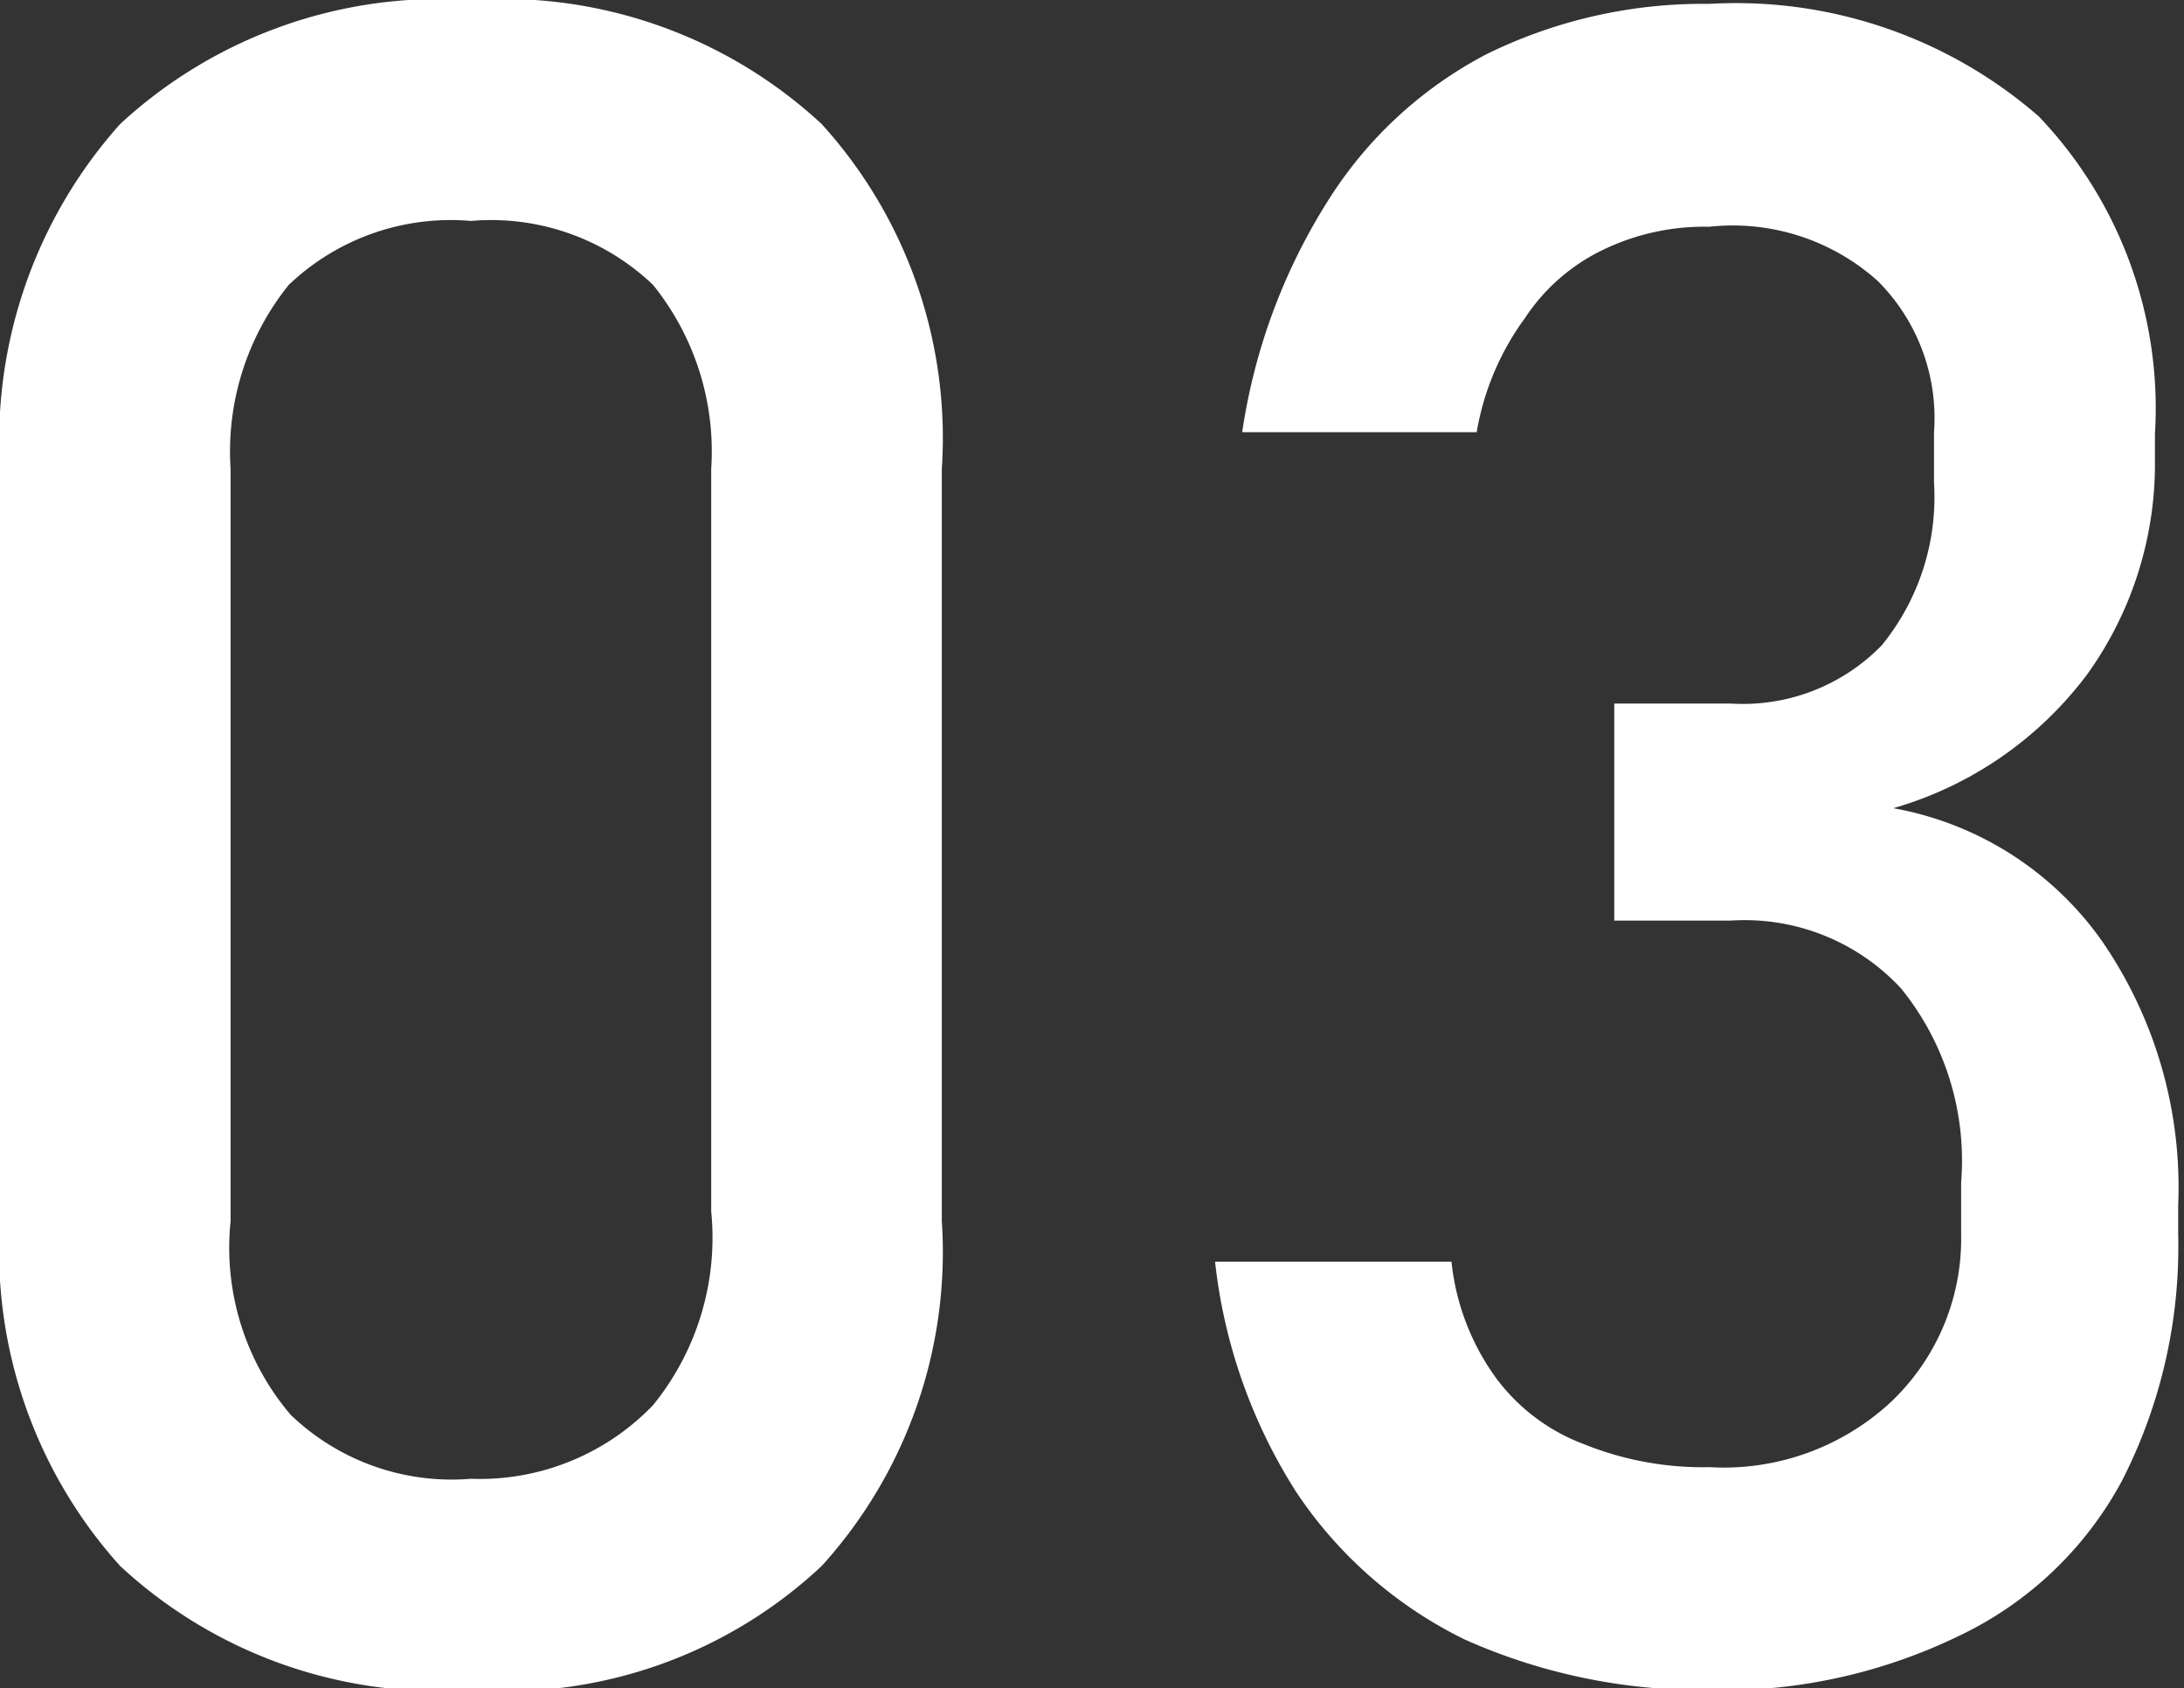
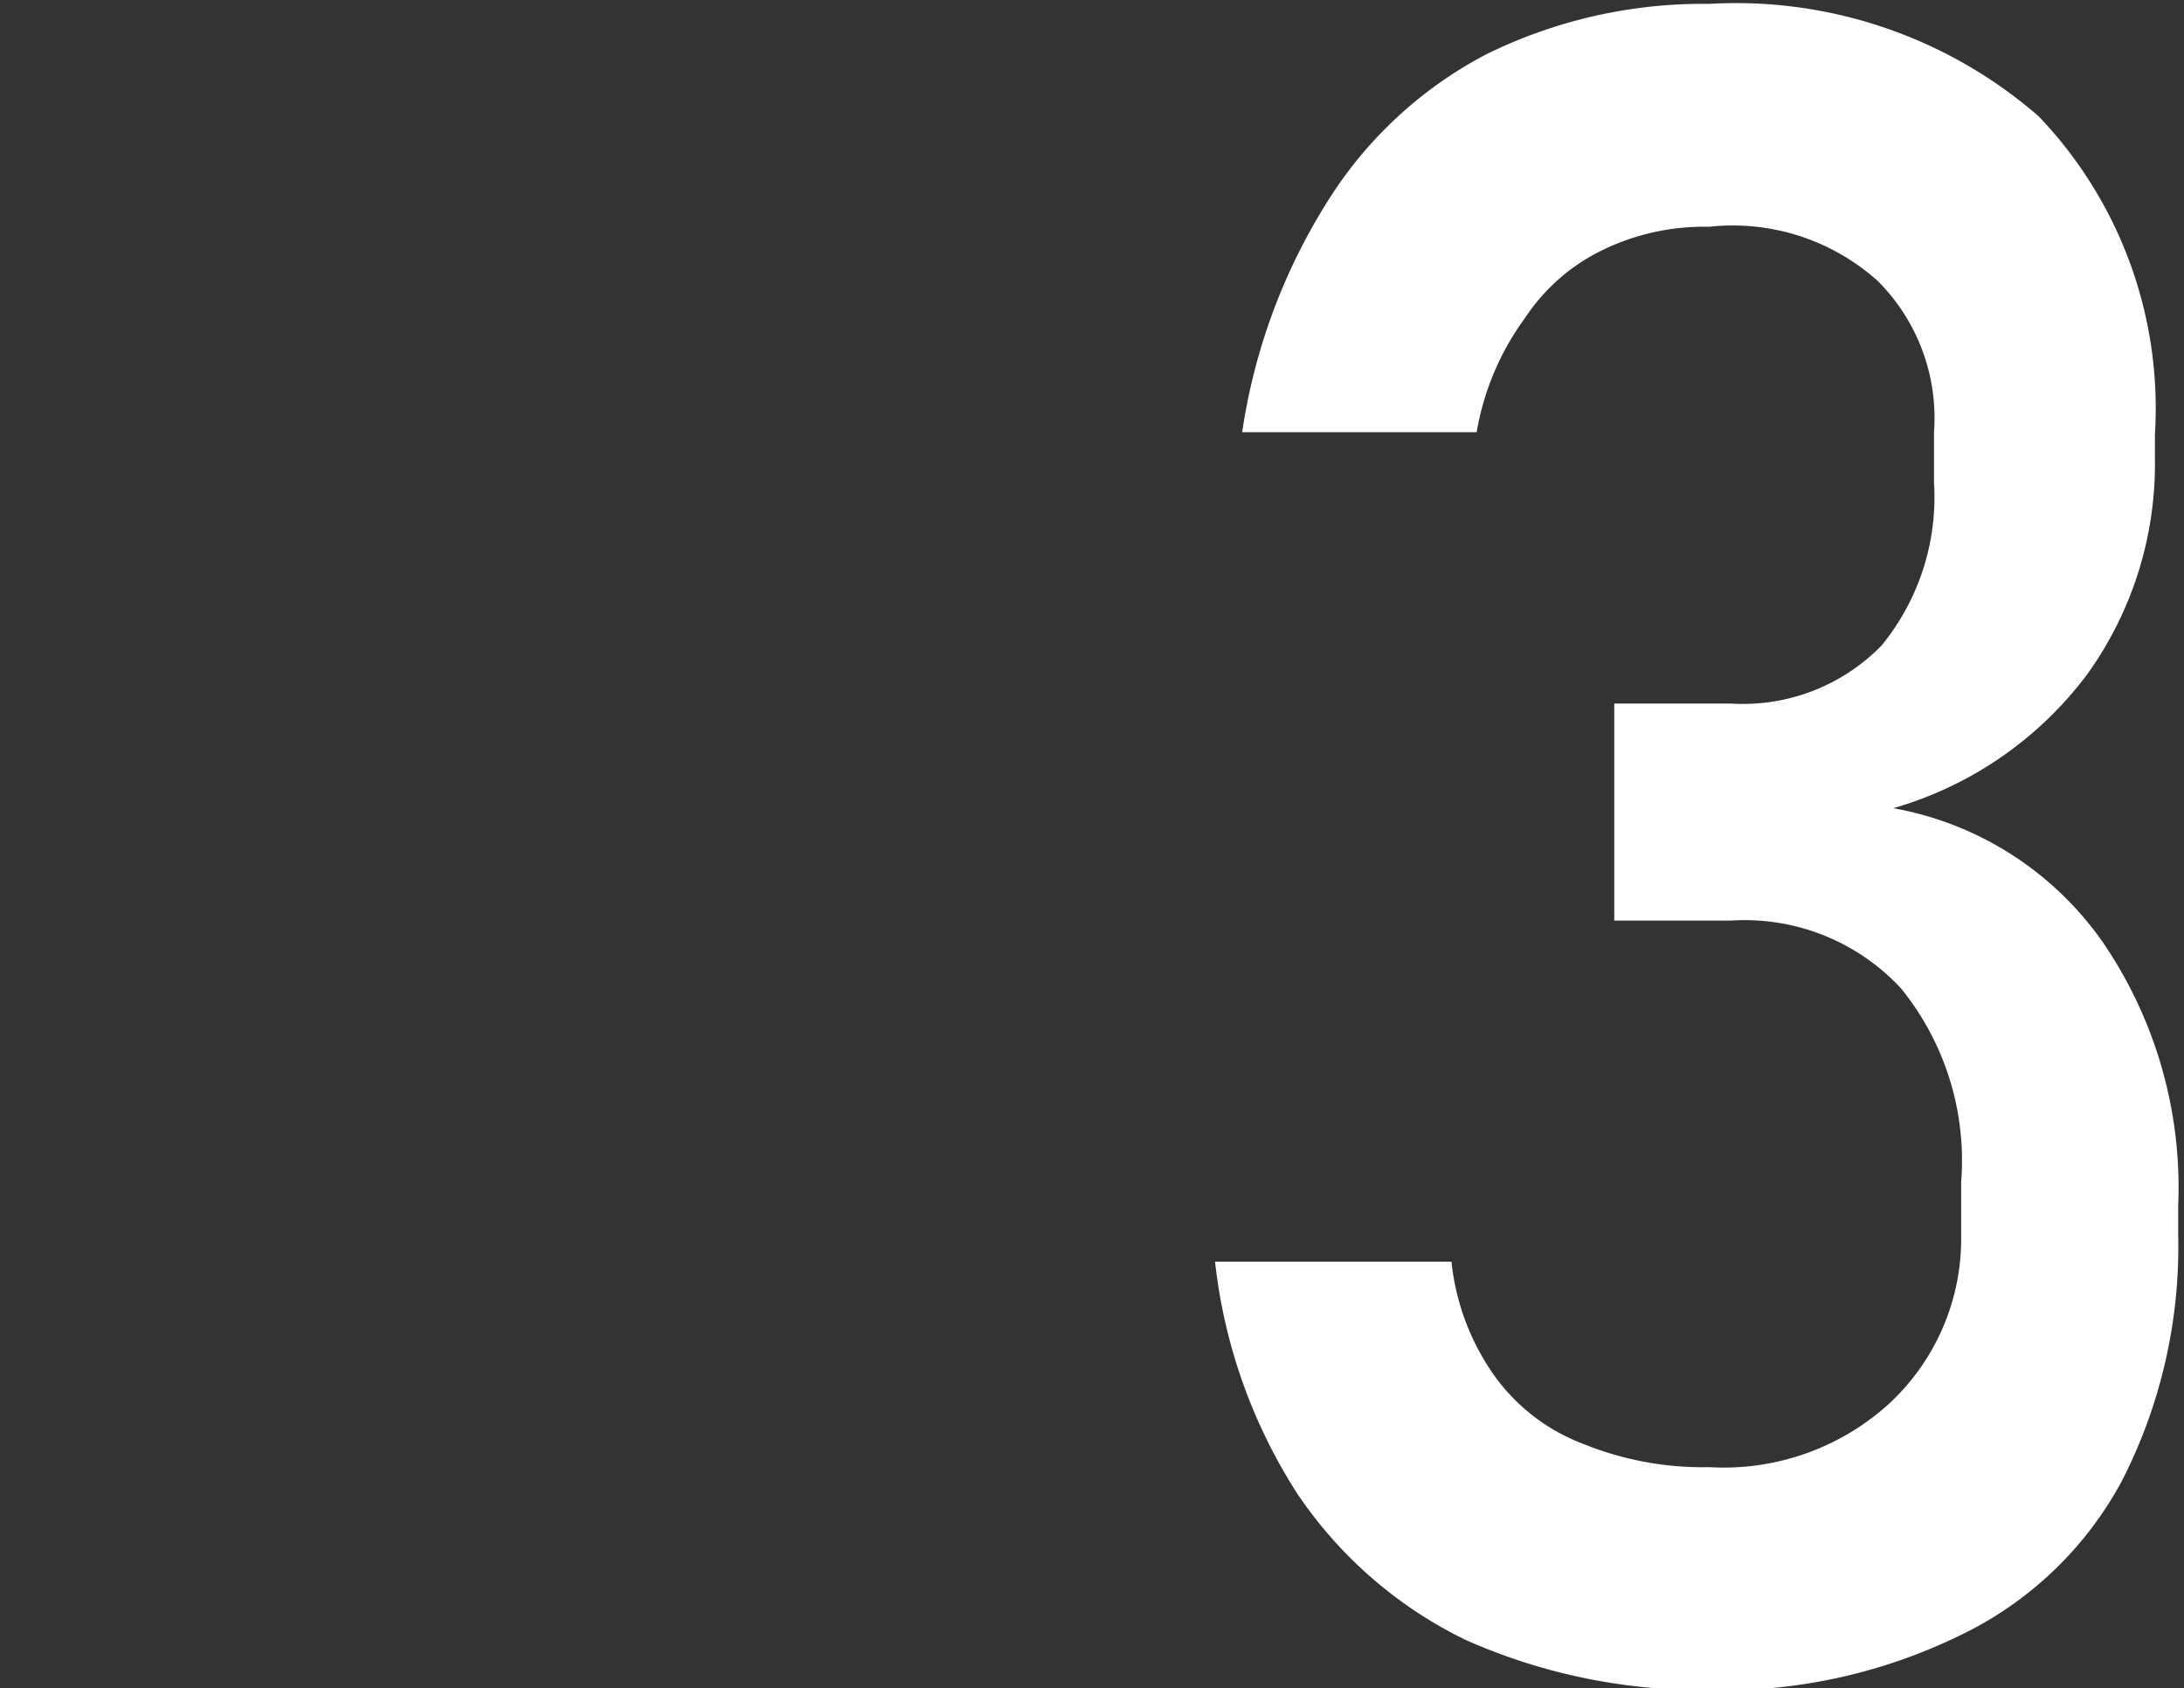
<svg xmlns="http://www.w3.org/2000/svg" viewBox="0 0 11.27 8.71">
  <rect x="0" y="0" width="11.27" height="8.71" fill="#333333" stroke="none" />
  <defs>
    <style>.cls-1{fill:#fff;}</style>
  </defs>
  <g id="レイヤー_2" data-name="レイヤー 2">
    <g id="レイヤー_1-2" data-name="レイヤー 1">
-       <path class="cls-1" d="M1.5,9.71A2.43,2.43,0,0,1,.88,7.93V4.05A2.45,2.45,0,0,1,1.5,2.27a2.43,2.43,0,0,1,1.81-.64,2.42,2.42,0,0,1,1.81.64,2.41,2.41,0,0,1,.62,1.78V7.93a2.41,2.41,0,0,1-.62,1.78,2.39,2.39,0,0,1-1.81.64A2.42,2.42,0,0,1,1.5,9.71Zm2.75-.83a1.37,1.37,0,0,0,.3-1V4.05a1.37,1.37,0,0,0-.3-.95,1.21,1.21,0,0,0-.94-.33,1.21,1.21,0,0,0-.94.33,1.37,1.37,0,0,0-.3.95V7.93a1.33,1.33,0,0,0,.31,1,1.2,1.2,0,0,0,.93.33A1.24,1.24,0,0,0,4.25,8.88Z" transform="translate(-0.88 -1.63)" />
      <path class="cls-1" d="M8.44,10.09a2.21,2.21,0,0,1-.87-.76,2.77,2.77,0,0,1-.42-1.19H8.37a1.24,1.24,0,0,0,.23.6,1,1,0,0,0,.45.34,1.64,1.64,0,0,0,.65.12,1.27,1.27,0,0,0,.92-.32A1.16,1.16,0,0,0,11,8V7.73a1.41,1.41,0,0,0-.31-1,1.1,1.1,0,0,0-.88-.35h-.6V5.26h.6a1,1,0,0,0,.78-.3,1.21,1.21,0,0,0,.27-.84V3.86a1,1,0,0,0-.29-.78A1.12,1.12,0,0,0,9.7,2.8a1.2,1.2,0,0,0-.55.12,1,1,0,0,0-.4.35,1.39,1.39,0,0,0-.25.59H7.29a3.07,3.07,0,0,1,.44-1.19,2.13,2.13,0,0,1,.82-.76A2.53,2.53,0,0,1,9.7,1.65a2.38,2.38,0,0,1,1.7.58A2.18,2.18,0,0,1,12,3.87V4a1.86,1.86,0,0,1-.35,1.11,1.91,1.91,0,0,1-1,.69,1.68,1.68,0,0,1,1.08.69,2.24,2.24,0,0,1,.39,1.36V8a2.65,2.65,0,0,1-.29,1.27,1.86,1.86,0,0,1-.84.8,2.8,2.8,0,0,1-1.32.28A3,3,0,0,1,8.44,10.09Z" transform="translate(-0.88 -1.63)" />
    </g>
  </g>
</svg>